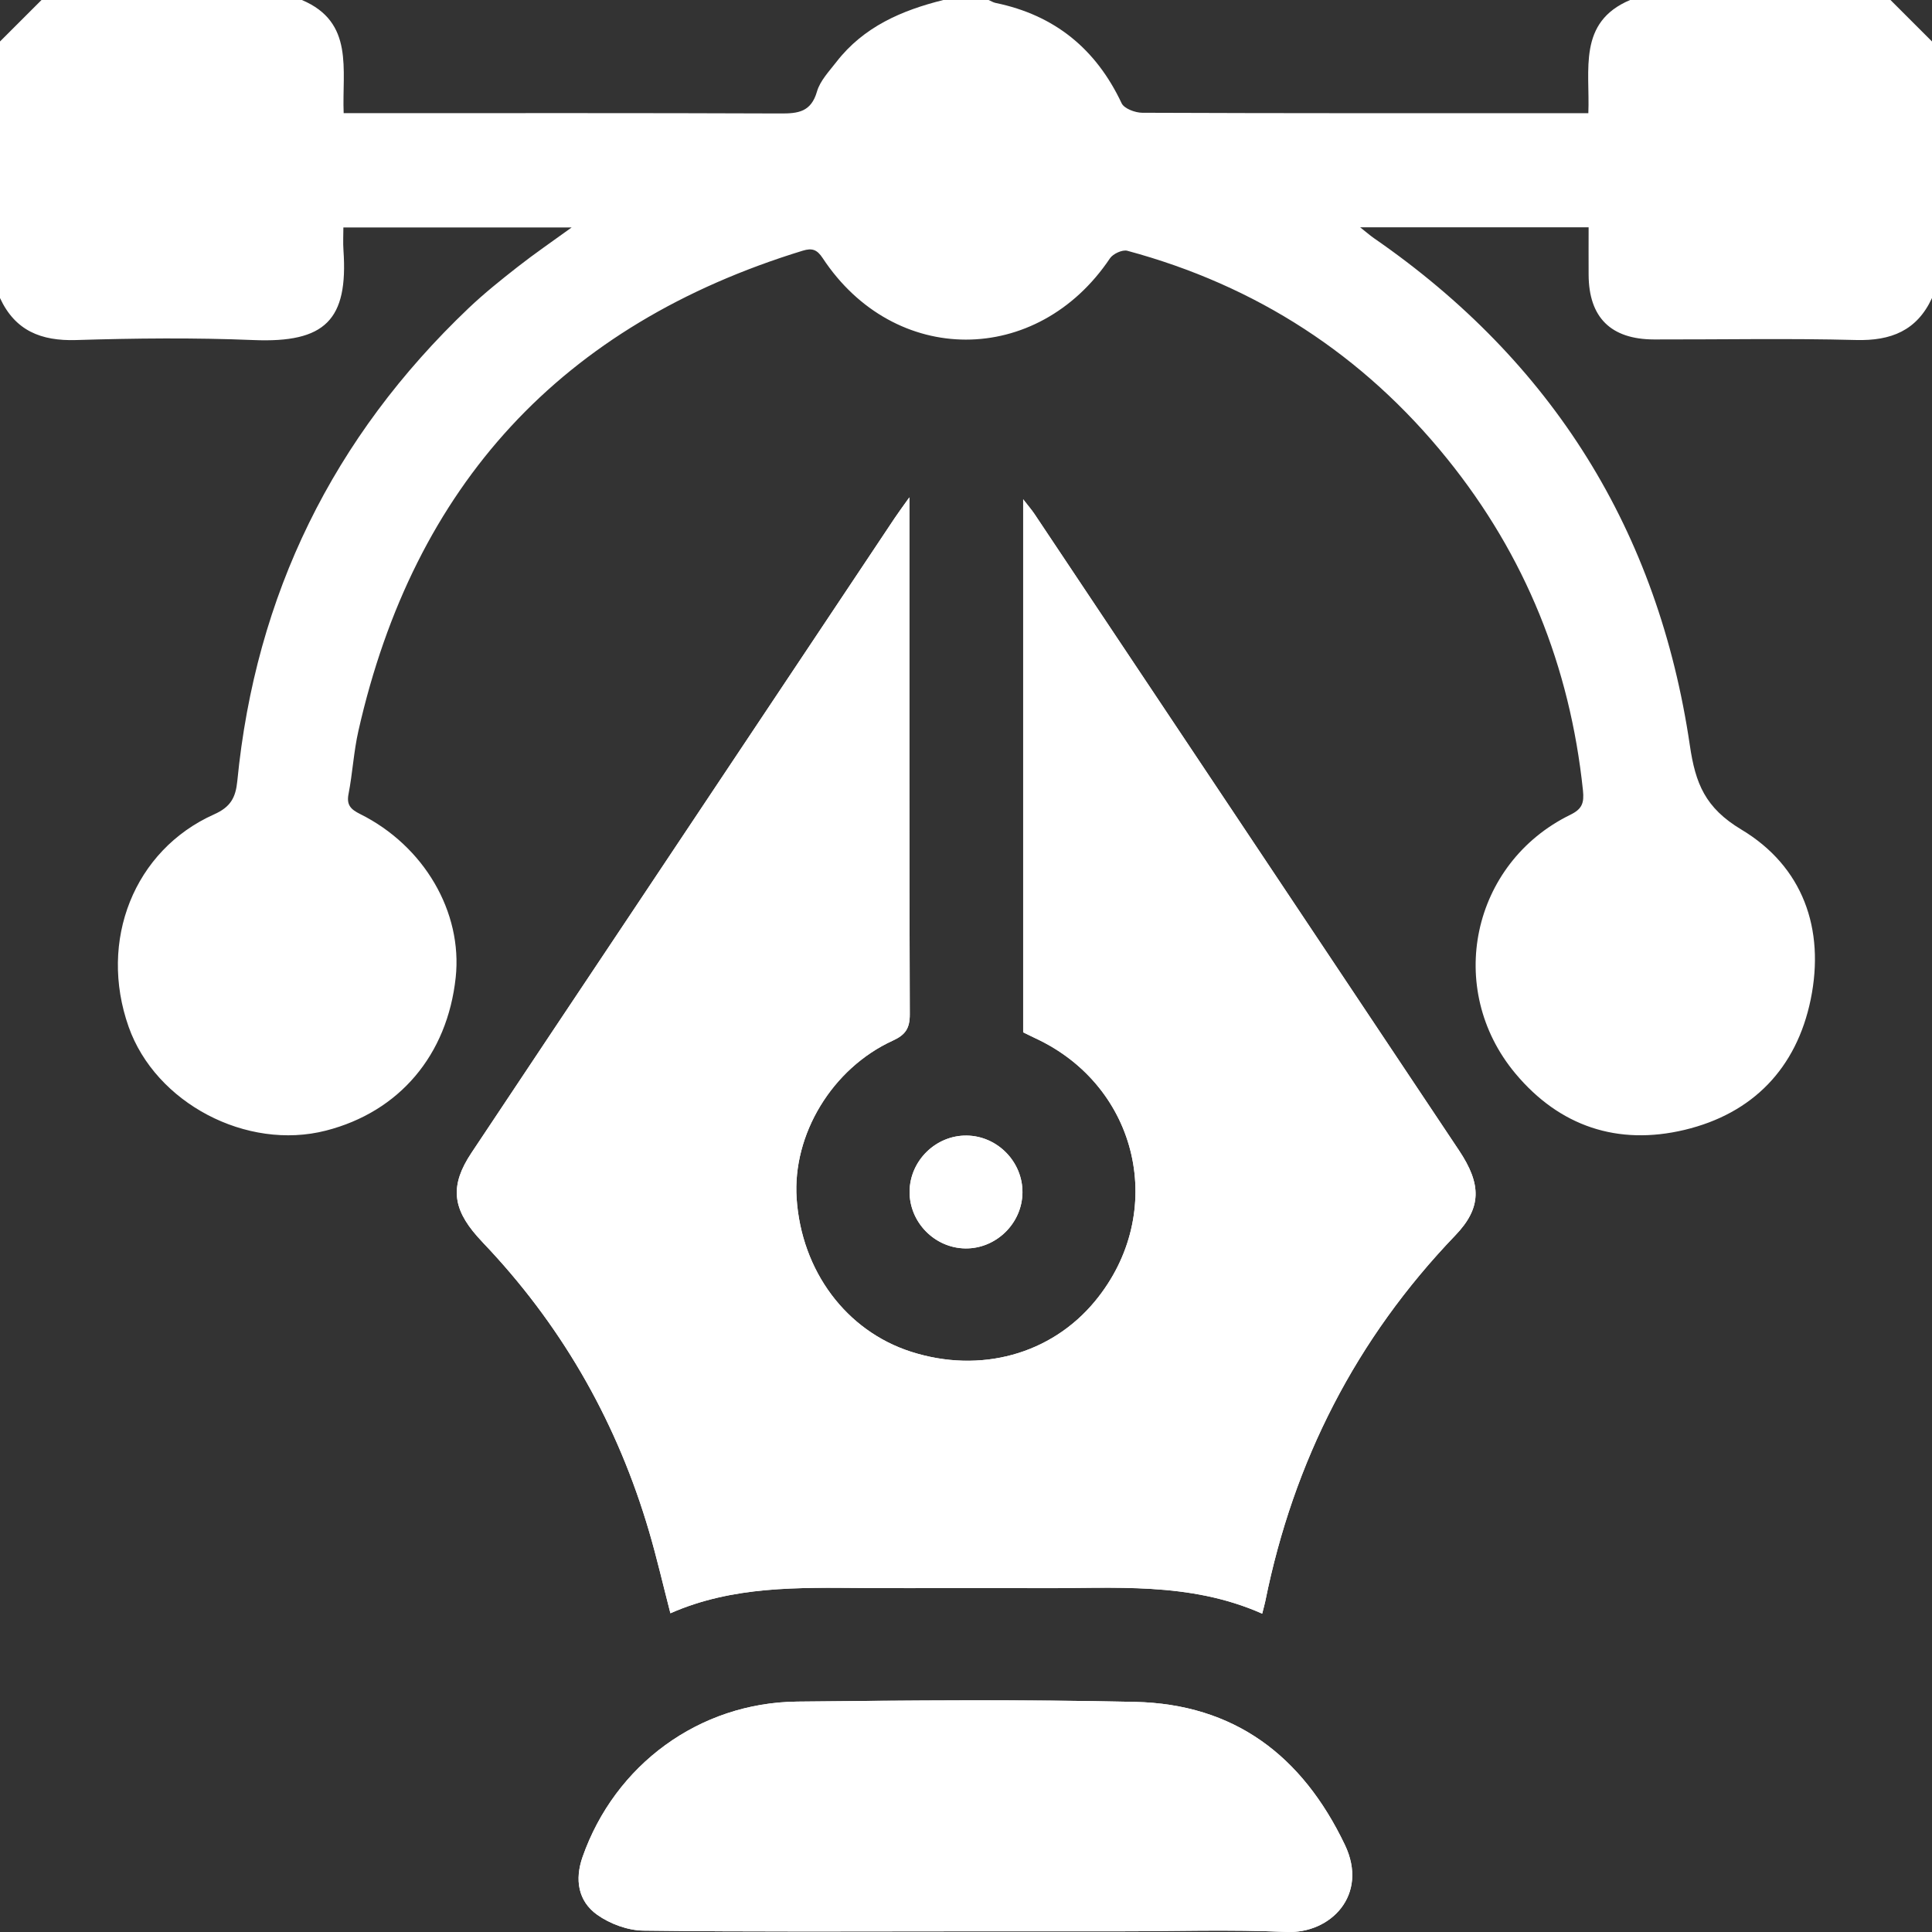
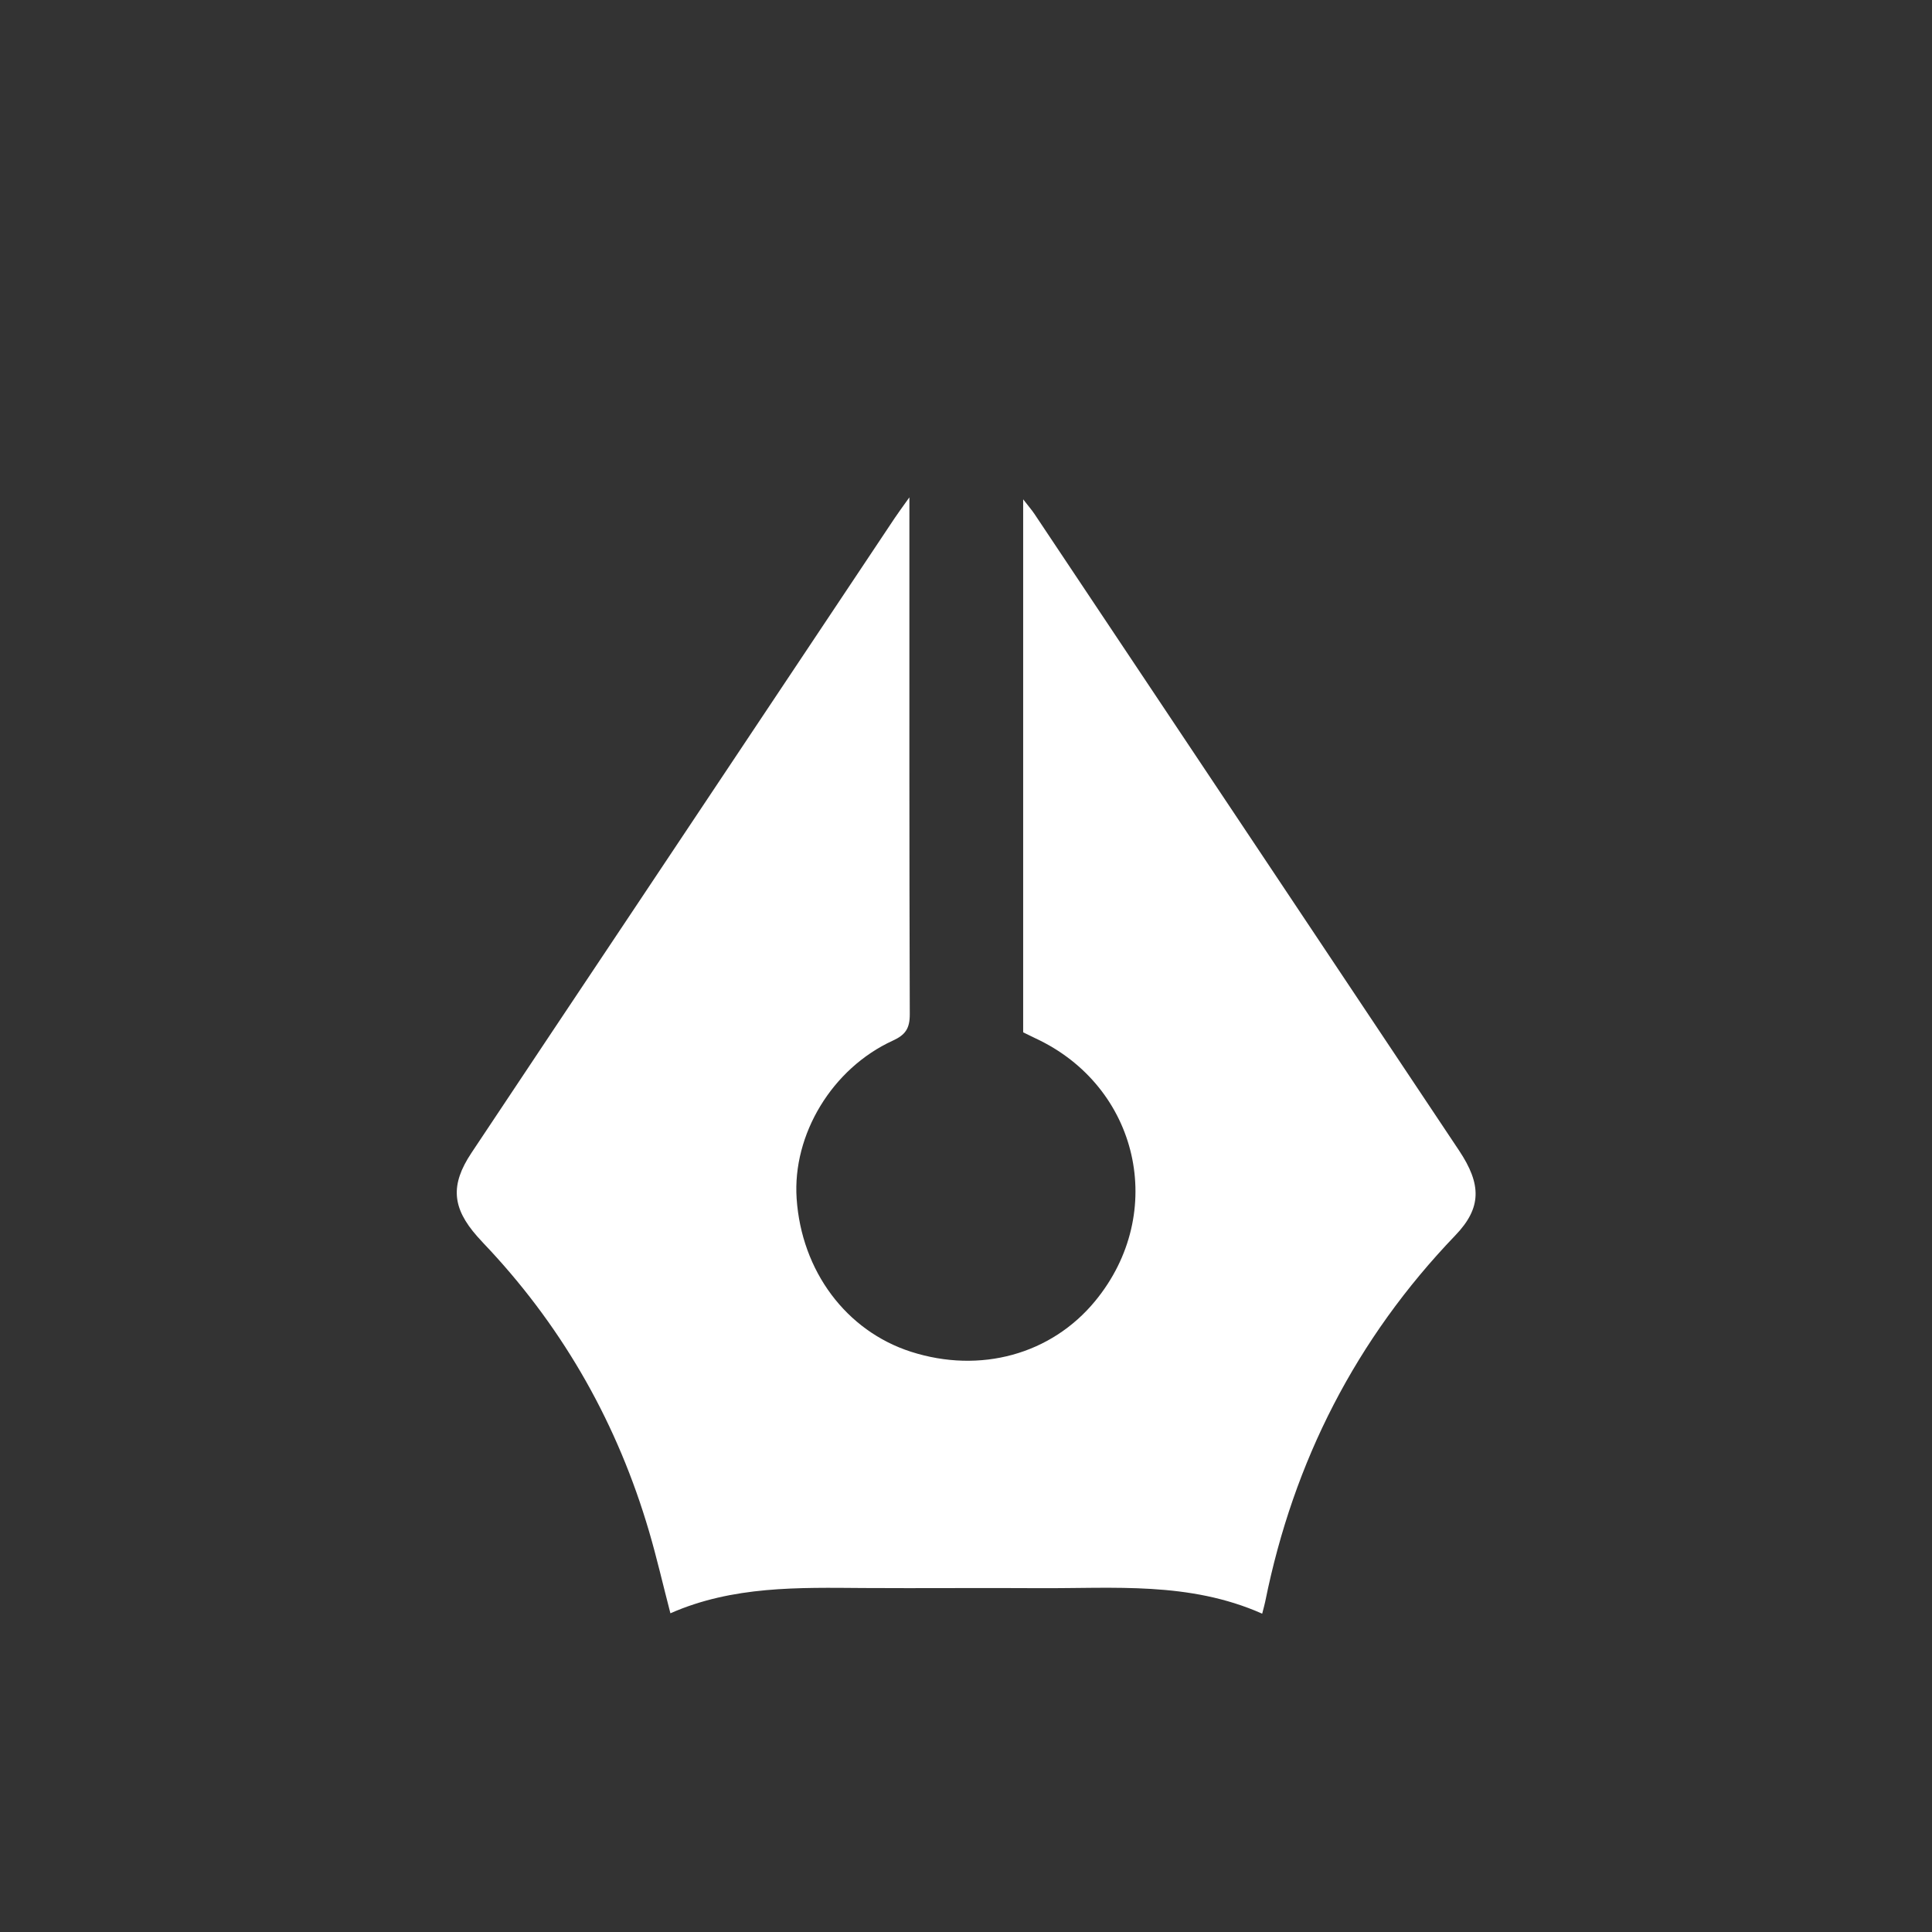
<svg xmlns="http://www.w3.org/2000/svg" width="90" height="90" viewBox="0 0 90 90" fill="none">
  <rect x="0" y="0" width="90" height="90" fill="#333333" stroke="none" />
  <g clip-path="url(#clip0_52_975)">
-     <path d="M58.797 75.171C58.871 74.872 58.913 74.733 58.942 74.592C60.26 68.062 63.167 62.367 67.794 57.547C69.027 56.262 69.02 55.17 67.968 53.592C61.378 43.708 54.784 33.824 48.19 23.943C48.056 23.742 47.896 23.56 47.663 23.258V48.088C47.865 48.187 48.045 48.279 48.232 48.365C53.057 50.605 54.4 56.497 51.018 60.604C48.971 63.093 45.666 64.004 42.438 62.967C39.417 61.997 37.336 59.209 37.11 55.826C36.91 52.846 38.758 49.769 41.59 48.475C42.179 48.204 42.385 47.903 42.381 47.245C42.355 39.544 42.363 31.846 42.363 24.145V23.166C42.038 23.623 41.851 23.872 41.68 24.13C37.622 30.215 33.563 36.302 29.505 42.39C26.989 46.164 24.467 49.932 21.957 53.711C20.971 55.196 21.059 56.262 22.232 57.595C22.425 57.815 22.63 58.024 22.83 58.24C26.332 62.019 28.784 66.394 30.234 71.331C30.595 72.556 30.883 73.804 31.23 75.151C34.141 73.87 37.191 73.954 40.236 73.974C42.961 73.993 45.683 73.965 48.408 73.98C51.88 74.002 55.393 73.661 58.797 75.169V75.171ZM44.908 89.969C47.279 89.969 49.652 89.969 52.023 89.969C54.657 89.969 57.296 89.881 59.926 89.998C61.978 90.088 63.769 88.279 62.648 85.939C60.658 81.776 57.496 79.383 52.864 79.28C47.626 79.163 42.381 79.209 37.14 79.267C32.568 79.315 28.641 82.214 27.136 86.507C26.769 87.557 26.925 88.558 27.815 89.195C28.413 89.621 29.241 89.927 29.973 89.936C34.95 90 39.929 89.969 44.906 89.969H44.908ZM44.974 58.157C46.406 58.172 47.615 56.988 47.63 55.555C47.645 54.122 46.461 52.914 45.029 52.899C43.596 52.883 42.388 54.067 42.372 55.5C42.357 56.933 43.541 58.141 44.974 58.157Z" fill="white" />
-     <path d="M90 13.883C89.297 15.403 88.093 15.883 86.456 15.839C83.325 15.756 80.189 15.819 77.054 15.813C75.041 15.808 74.015 14.792 74.004 12.802C73.999 12.078 74.004 11.354 74.004 10.588H63.36C63.631 10.802 63.811 10.96 64.006 11.097C72.33 16.849 77.251 24.744 78.721 34.731C78.981 36.494 79.429 37.63 81.119 38.644C83.98 40.358 85.025 43.266 84.349 46.56C83.689 49.763 81.653 51.875 78.469 52.635C75.366 53.374 72.653 52.476 70.592 50.007C67.298 46.063 68.552 40.207 73.149 37.957C73.698 37.689 73.802 37.412 73.74 36.817C73.136 31.047 71.055 25.879 67.414 21.37C63.508 16.53 58.524 13.302 52.515 11.682C52.286 11.62 51.847 11.823 51.706 12.034C48.322 17.081 41.66 17.089 38.322 12.021C38.063 11.629 37.837 11.543 37.395 11.678C26.158 15.124 19.285 22.605 16.697 34.042C16.477 35.008 16.425 36.012 16.236 36.987C16.134 37.504 16.346 37.704 16.767 37.916C19.758 39.401 21.555 42.491 21.228 45.535C20.839 49.151 18.604 51.792 15.183 52.668C11.489 53.616 7.247 51.385 5.992 47.832C4.577 43.827 6.24 39.604 9.976 37.935C10.74 37.594 10.977 37.158 11.054 36.388C11.903 27.706 15.517 20.36 21.836 14.349C22.557 13.665 23.337 13.04 24.119 12.428C24.897 11.818 25.715 11.259 26.631 10.595H15.996C15.996 10.931 15.974 11.299 16 11.664C16.222 14.899 15.157 15.982 11.802 15.841C9.053 15.727 6.295 15.756 3.544 15.841C1.907 15.89 0.703 15.403 0 13.883C0 9.899 0 5.916 0 1.932C0.644 1.29 1.29 0.645 1.934 0C5.977 0 10.02 0 14.062 0C16.517 1.034 15.926 3.255 16.009 5.271H17.02C23.462 5.271 29.907 5.26 36.349 5.286C37.18 5.291 37.782 5.218 38.057 4.267C38.202 3.761 38.626 3.321 38.964 2.883C40.23 1.248 42.007 0.482 43.945 0C44.648 0 45.352 0 46.055 0C46.162 0.046 46.263 0.112 46.376 0.136C49.124 0.702 51.053 2.271 52.249 4.809C52.367 5.06 52.879 5.251 53.211 5.253C59.86 5.28 66.507 5.273 73.156 5.273C73.411 5.273 73.665 5.273 73.991 5.273C74.074 3.255 73.483 1.034 75.938 0C79.981 0 84.023 0 88.066 0C88.71 0.645 89.356 1.29 90 1.932V13.88V13.883Z" fill="white" />
    <path d="M58.797 75.171C55.393 73.661 51.882 74.004 48.408 73.983C45.683 73.965 42.961 73.993 40.236 73.976C37.189 73.954 34.139 73.873 31.23 75.153C30.88 73.809 30.595 72.559 30.234 71.333C28.784 66.396 26.332 62.021 22.83 58.242C22.63 58.027 22.425 57.818 22.232 57.597C21.056 56.264 20.971 55.199 21.957 53.713C24.467 49.934 26.989 46.166 29.505 42.392C33.563 36.305 37.619 30.219 41.68 24.132C41.851 23.874 42.038 23.626 42.363 23.168V24.147C42.363 31.848 42.355 39.546 42.381 47.247C42.383 47.907 42.179 48.209 41.59 48.477C38.76 49.774 36.912 52.85 37.11 55.828C37.336 59.211 39.417 61.999 42.438 62.97C45.666 64.004 48.971 63.095 51.018 60.606C54.4 56.497 53.057 50.608 48.232 48.367C48.048 48.281 47.865 48.189 47.663 48.09V23.26C47.896 23.562 48.056 23.745 48.191 23.945C54.785 33.827 61.379 43.708 67.968 53.594C69.02 55.172 69.027 56.266 67.794 57.549C63.167 62.369 60.26 68.067 58.942 74.594C58.913 74.735 58.874 74.874 58.797 75.173V75.171Z" fill="white" />
-     <path d="M44.908 89.969C39.931 89.969 34.952 90 29.975 89.936C29.246 89.927 28.417 89.622 27.817 89.195C26.927 88.559 26.771 87.557 27.138 86.507C28.643 82.214 32.57 79.315 37.142 79.267C42.383 79.212 47.626 79.165 52.866 79.28C57.498 79.381 60.66 81.776 62.651 85.94C63.769 88.279 61.98 90.09 59.928 89.998C57.298 89.881 54.659 89.969 52.025 89.969C49.654 89.969 47.281 89.969 44.91 89.969H44.908Z" fill="white" />
-     <path d="M44.974 58.156C43.539 58.141 42.357 56.933 42.372 55.5C42.387 54.067 43.596 52.883 45.029 52.899C46.463 52.914 47.645 54.122 47.63 55.555C47.615 56.988 46.406 58.172 44.974 58.156Z" fill="white" />
  </g>
  <defs>
    <clipPath id="clip0_52_975">
      <rect width="90" height="90" fill="white" />
    </clipPath>
  </defs>
</svg>